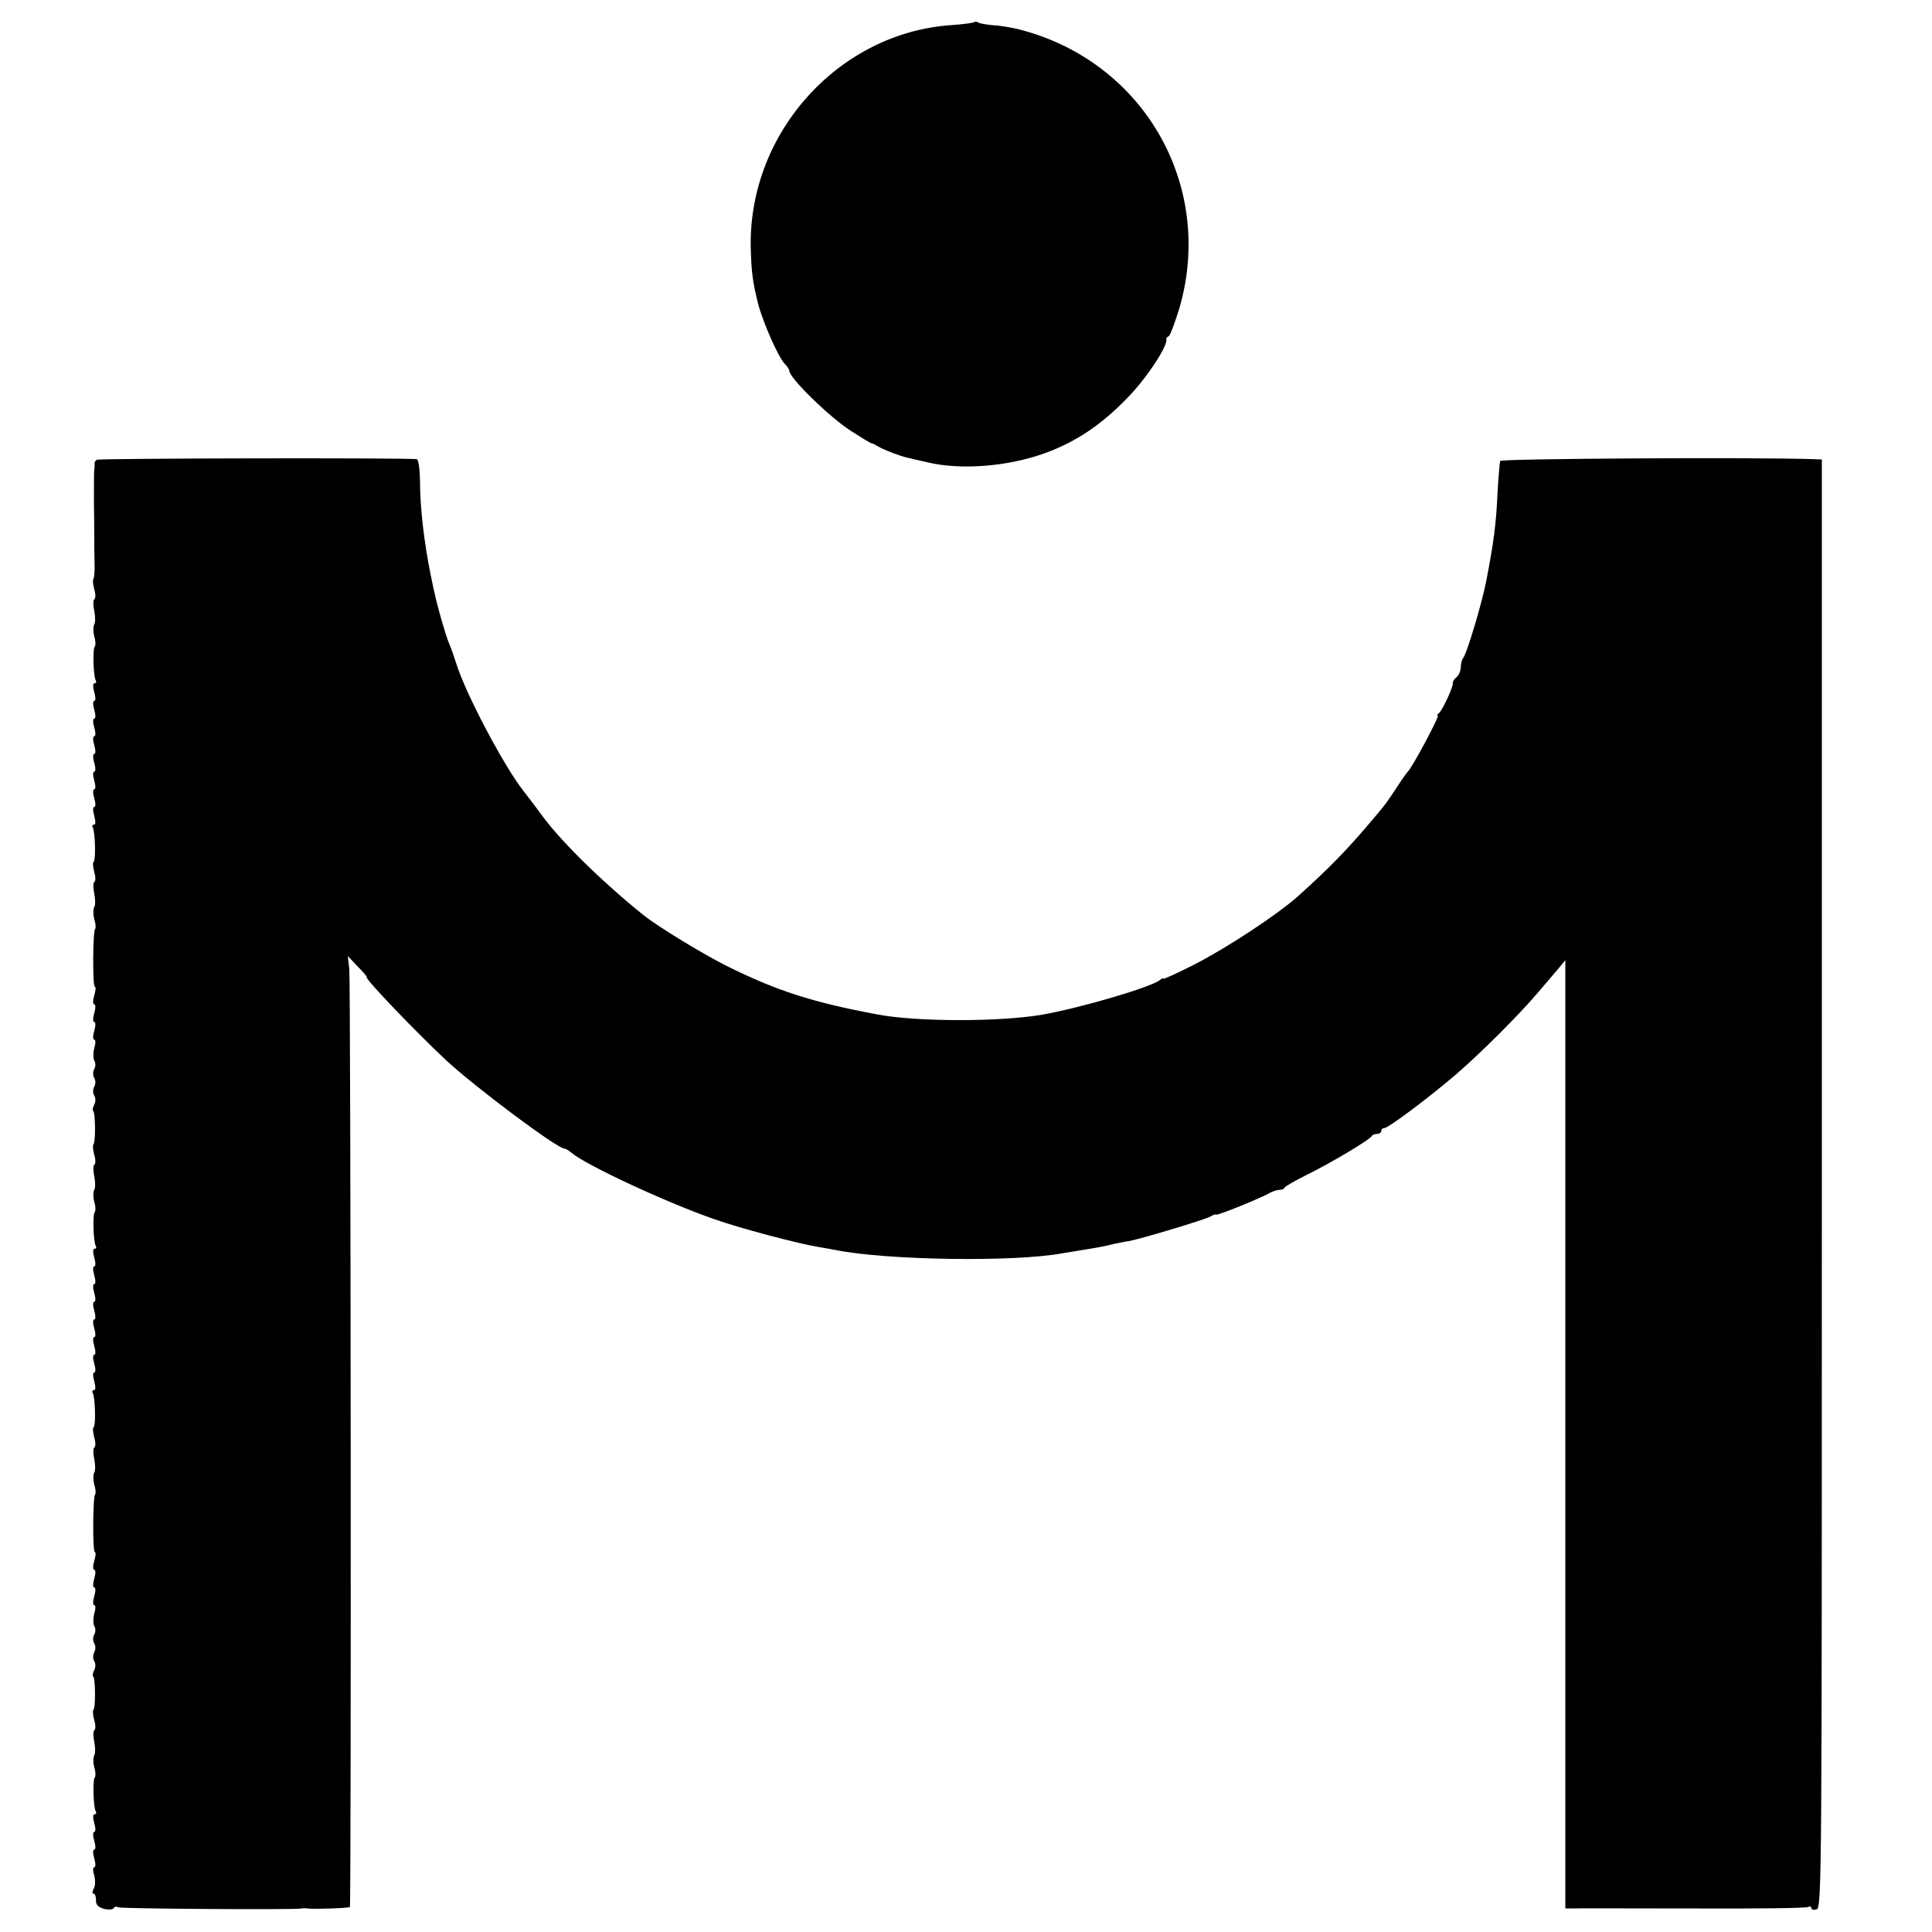
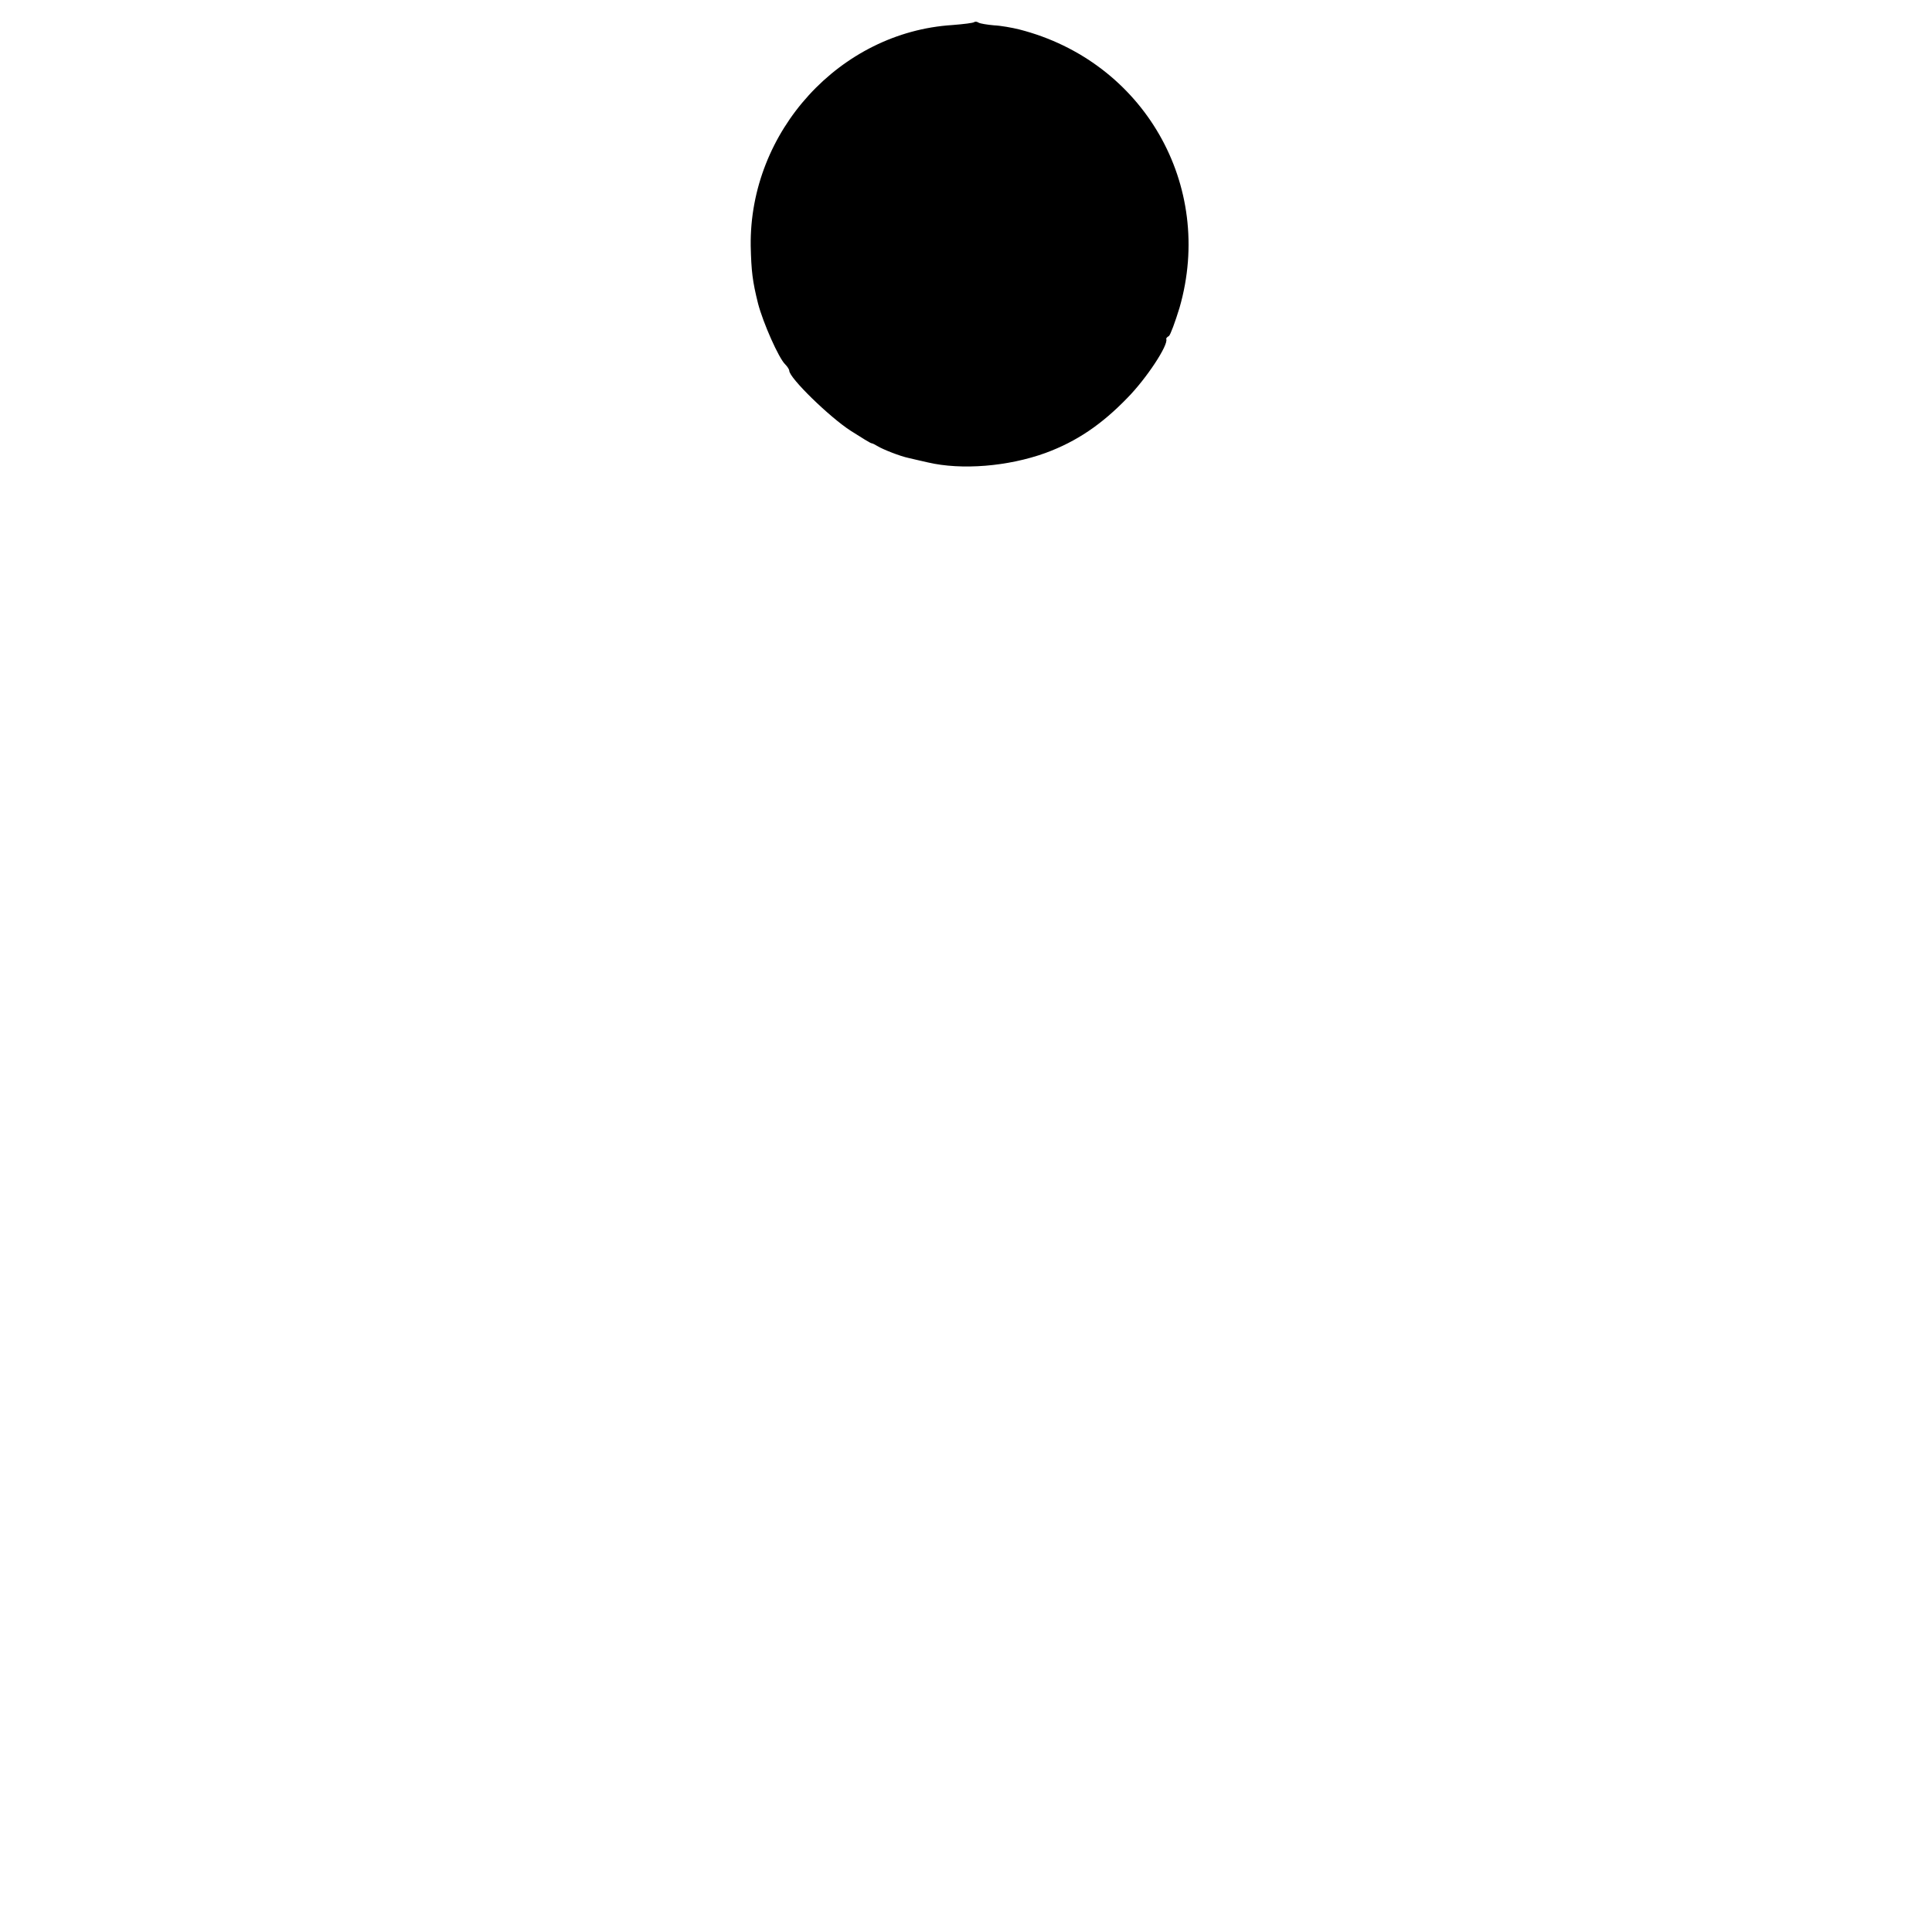
<svg xmlns="http://www.w3.org/2000/svg" version="1.0" width="656pt" height="656pt" viewBox="0 0 656 656" preserveAspectRatio="xMidYMid meet">
  <g transform="translate(0,656) scale(0.1,-0.1)" fill="#000000" stroke="none">
    <path d="M3308 6485 c-3 -3 -36 -7 -74 -10 -382 -24 -690 -361 -685 -750 2 -86 6 -120 25 -196 17 -65 70 -185 92 -206 8 -8 14 -18 14 -22 0 -24 136 -157 209 -204 36 -23 67 -42 70 -42 3 0 13 -5 21 -10 18 -11 76 -34 105 -40 11 -3 40 -9 65 -15 115 -27 273 -14 400 32 106 39 191 97 278 187 65 66 140 180 132 200 -1 2 3 7 9 10 5 4 21 47 36 96 120 416 -122 837 -544 945 -24 6 -63 13 -86 14 -23 2 -47 6 -52 9 -6 4 -12 4 -15 2z" />
-     <path d="M329 4999 c-6 -3 -9 -10 -8 -15 1 -5 0 -13 -1 -19 -1 -5 -1 -55 -1 -110 1 -55 1 -106 1 -112 0 -34 0 -47 1 -93 1 -28 -1 -53 -4 -56 -3 -3 -1 -19 3 -35 5 -16 5 -31 0 -34 -4 -3 -4 -20 0 -39 4 -19 4 -40 0 -46 -4 -7 -4 -25 0 -41 5 -15 5 -30 2 -34 -8 -7 -5 -102 3 -115 3 -6 2 -10 -4 -10 -6 0 -6 -11 -1 -30 5 -17 5 -30 0 -30 -5 0 -5 -13 0 -30 5 -17 5 -30 0 -30 -5 0 -5 -13 0 -30 5 -17 5 -30 0 -30 -5 0 -5 -13 0 -30 5 -17 5 -30 0 -30 -5 0 -5 -13 0 -30 5 -17 5 -30 0 -30 -5 0 -5 -13 0 -30 5 -17 5 -30 0 -30 -5 0 -5 -13 0 -30 5 -17 5 -30 0 -30 -5 0 -5 -13 0 -30 5 -19 5 -30 -1 -30 -6 0 -7 -5 -4 -10 8 -14 11 -108 3 -116 -4 -3 -2 -19 2 -35 5 -16 5 -31 0 -34 -4 -3 -4 -20 0 -39 4 -19 4 -40 0 -46 -4 -7 -4 -25 0 -41 5 -15 6 -30 3 -33 -8 -8 -9 -196 -1 -196 4 0 3 -13 -2 -30 -5 -17 -5 -30 0 -30 5 0 5 -13 0 -30 -5 -17 -5 -30 0 -30 5 0 5 -13 0 -30 -5 -17 -5 -30 0 -30 5 0 5 -13 0 -29 -4 -15 -4 -34 0 -42 5 -7 5 -20 0 -29 -5 -9 -5 -22 0 -30 5 -8 5 -21 0 -30 -5 -9 -5 -22 0 -30 5 -8 5 -21 0 -31 -5 -9 -7 -19 -3 -22 7 -8 8 -106 0 -113 -3 -3 -1 -19 3 -35 5 -16 5 -31 0 -34 -4 -3 -4 -20 0 -39 4 -19 4 -40 0 -46 -4 -7 -4 -25 0 -41 5 -15 5 -30 2 -34 -8 -7 -5 -102 3 -115 3 -6 2 -10 -4 -10 -6 0 -6 -11 -1 -30 5 -17 5 -30 0 -30 -5 0 -5 -13 0 -30 5 -17 5 -30 0 -30 -5 0 -5 -13 0 -30 5 -17 5 -30 0 -30 -5 0 -5 -13 0 -30 5 -17 5 -30 0 -30 -5 0 -5 -13 0 -30 5 -17 5 -30 0 -30 -5 0 -5 -13 0 -30 5 -17 5 -30 0 -30 -5 0 -5 -13 0 -30 5 -17 5 -30 0 -30 -5 0 -5 -13 0 -30 5 -19 5 -30 -1 -30 -6 0 -7 -5 -4 -10 8 -14 11 -108 3 -116 -4 -3 -2 -19 2 -35 5 -16 5 -31 0 -34 -4 -3 -4 -20 0 -39 4 -19 4 -40 0 -46 -4 -7 -4 -25 0 -41 5 -15 6 -30 3 -33 -8 -8 -9 -196 -1 -196 4 0 3 -13 -2 -30 -5 -17 -5 -30 0 -30 5 0 5 -13 0 -30 -5 -17 -5 -30 0 -30 5 0 5 -13 0 -30 -5 -17 -5 -30 0 -30 5 0 5 -13 0 -29 -4 -15 -4 -34 0 -42 5 -7 5 -20 0 -29 -5 -9 -5 -22 0 -30 5 -8 5 -21 0 -30 -5 -9 -5 -22 0 -30 5 -8 5 -21 0 -31 -5 -9 -7 -19 -3 -22 7 -8 8 -106 0 -113 -3 -3 -1 -19 3 -35 5 -16 5 -31 0 -34 -4 -3 -4 -20 0 -39 4 -19 4 -40 0 -46 -4 -7 -4 -25 0 -41 5 -15 5 -30 2 -34 -8 -7 -5 -102 3 -115 3 -6 2 -10 -4 -10 -6 0 -6 -11 -1 -30 5 -17 5 -30 0 -30 -5 0 -5 -13 0 -30 5 -17 5 -30 0 -30 -5 0 -5 -13 0 -30 5 -17 5 -30 0 -30 -5 0 -5 -13 0 -28 4 -16 4 -36 -2 -45 -5 -10 -5 -17 0 -17 5 0 8 -10 8 -22 -1 -15 7 -23 26 -29 16 -4 30 -3 34 2 3 5 10 7 15 3 9 -5 598 -9 624 -4 6 1 15 1 20 0 16 -3 140 1 143 5 5 5 3 3133 -2 3184 l-5 45 33 -35 c19 -19 33 -35 31 -37 -5 -6 167 -186 271 -283 97 -90 376 -299 401 -299 3 0 14 -6 22 -13 49 -42 321 -169 485 -226 87 -31 287 -84 356 -95 19 -3 45 -8 56 -10 172 -35 609 -42 773 -11 9 1 36 6 61 10 57 9 79 13 110 21 14 3 38 8 53 10 46 9 252 71 276 83 11 7 21 9 21 7 0 -5 152 56 182 74 10 5 24 10 32 10 8 0 16 3 18 8 2 4 35 23 73 42 80 39 218 121 223 133 2 4 10 7 18 7 8 0 14 5 14 10 0 6 5 10 11 10 13 0 152 104 244 183 82 71 211 199 277 277 26 30 57 67 70 82 l23 28 0 -1610 0 -1610 25 0 c14 1 197 0 407 0 210 -1 387 1 392 5 6 3 11 2 11 -3 0 -6 8 -8 18 -5 18 4 18 95 18 2464 l0 2459 -25 1 c-195 7 -1064 2 -1067 -6 -2 -5 -6 -53 -9 -105 -5 -111 -13 -171 -39 -305 -14 -72 -66 -247 -78 -259 -4 -6 -8 -20 -8 -32 0 -12 -7 -27 -15 -34 -8 -6 -13 -15 -12 -19 3 -10 -36 -95 -48 -103 -5 -4 -7 -8 -3 -8 7 0 -86 -175 -102 -190 -3 -3 -19 -25 -35 -50 -40 -60 -39 -59 -77 -104 -93 -111 -156 -175 -263 -271 -69 -61 -237 -172 -348 -229 -59 -30 -107 -52 -107 -49 0 3 -6 1 -12 -5 -31 -24 -264 -93 -398 -117 -145 -25 -429 -25 -563 1 -219 41 -339 80 -505 162 -81 40 -237 135 -286 174 -137 110 -276 246 -341 333 -34 46 -37 50 -68 90 -66 84 -196 330 -227 430 -7 22 -18 54 -25 70 -11 25 -42 133 -49 170 -2 6 -8 35 -14 65 -22 109 -36 226 -36 322 -1 38 -5 68 -11 69 -39 5 -1079 3 -1086 -2z" />
  </g>
</svg>